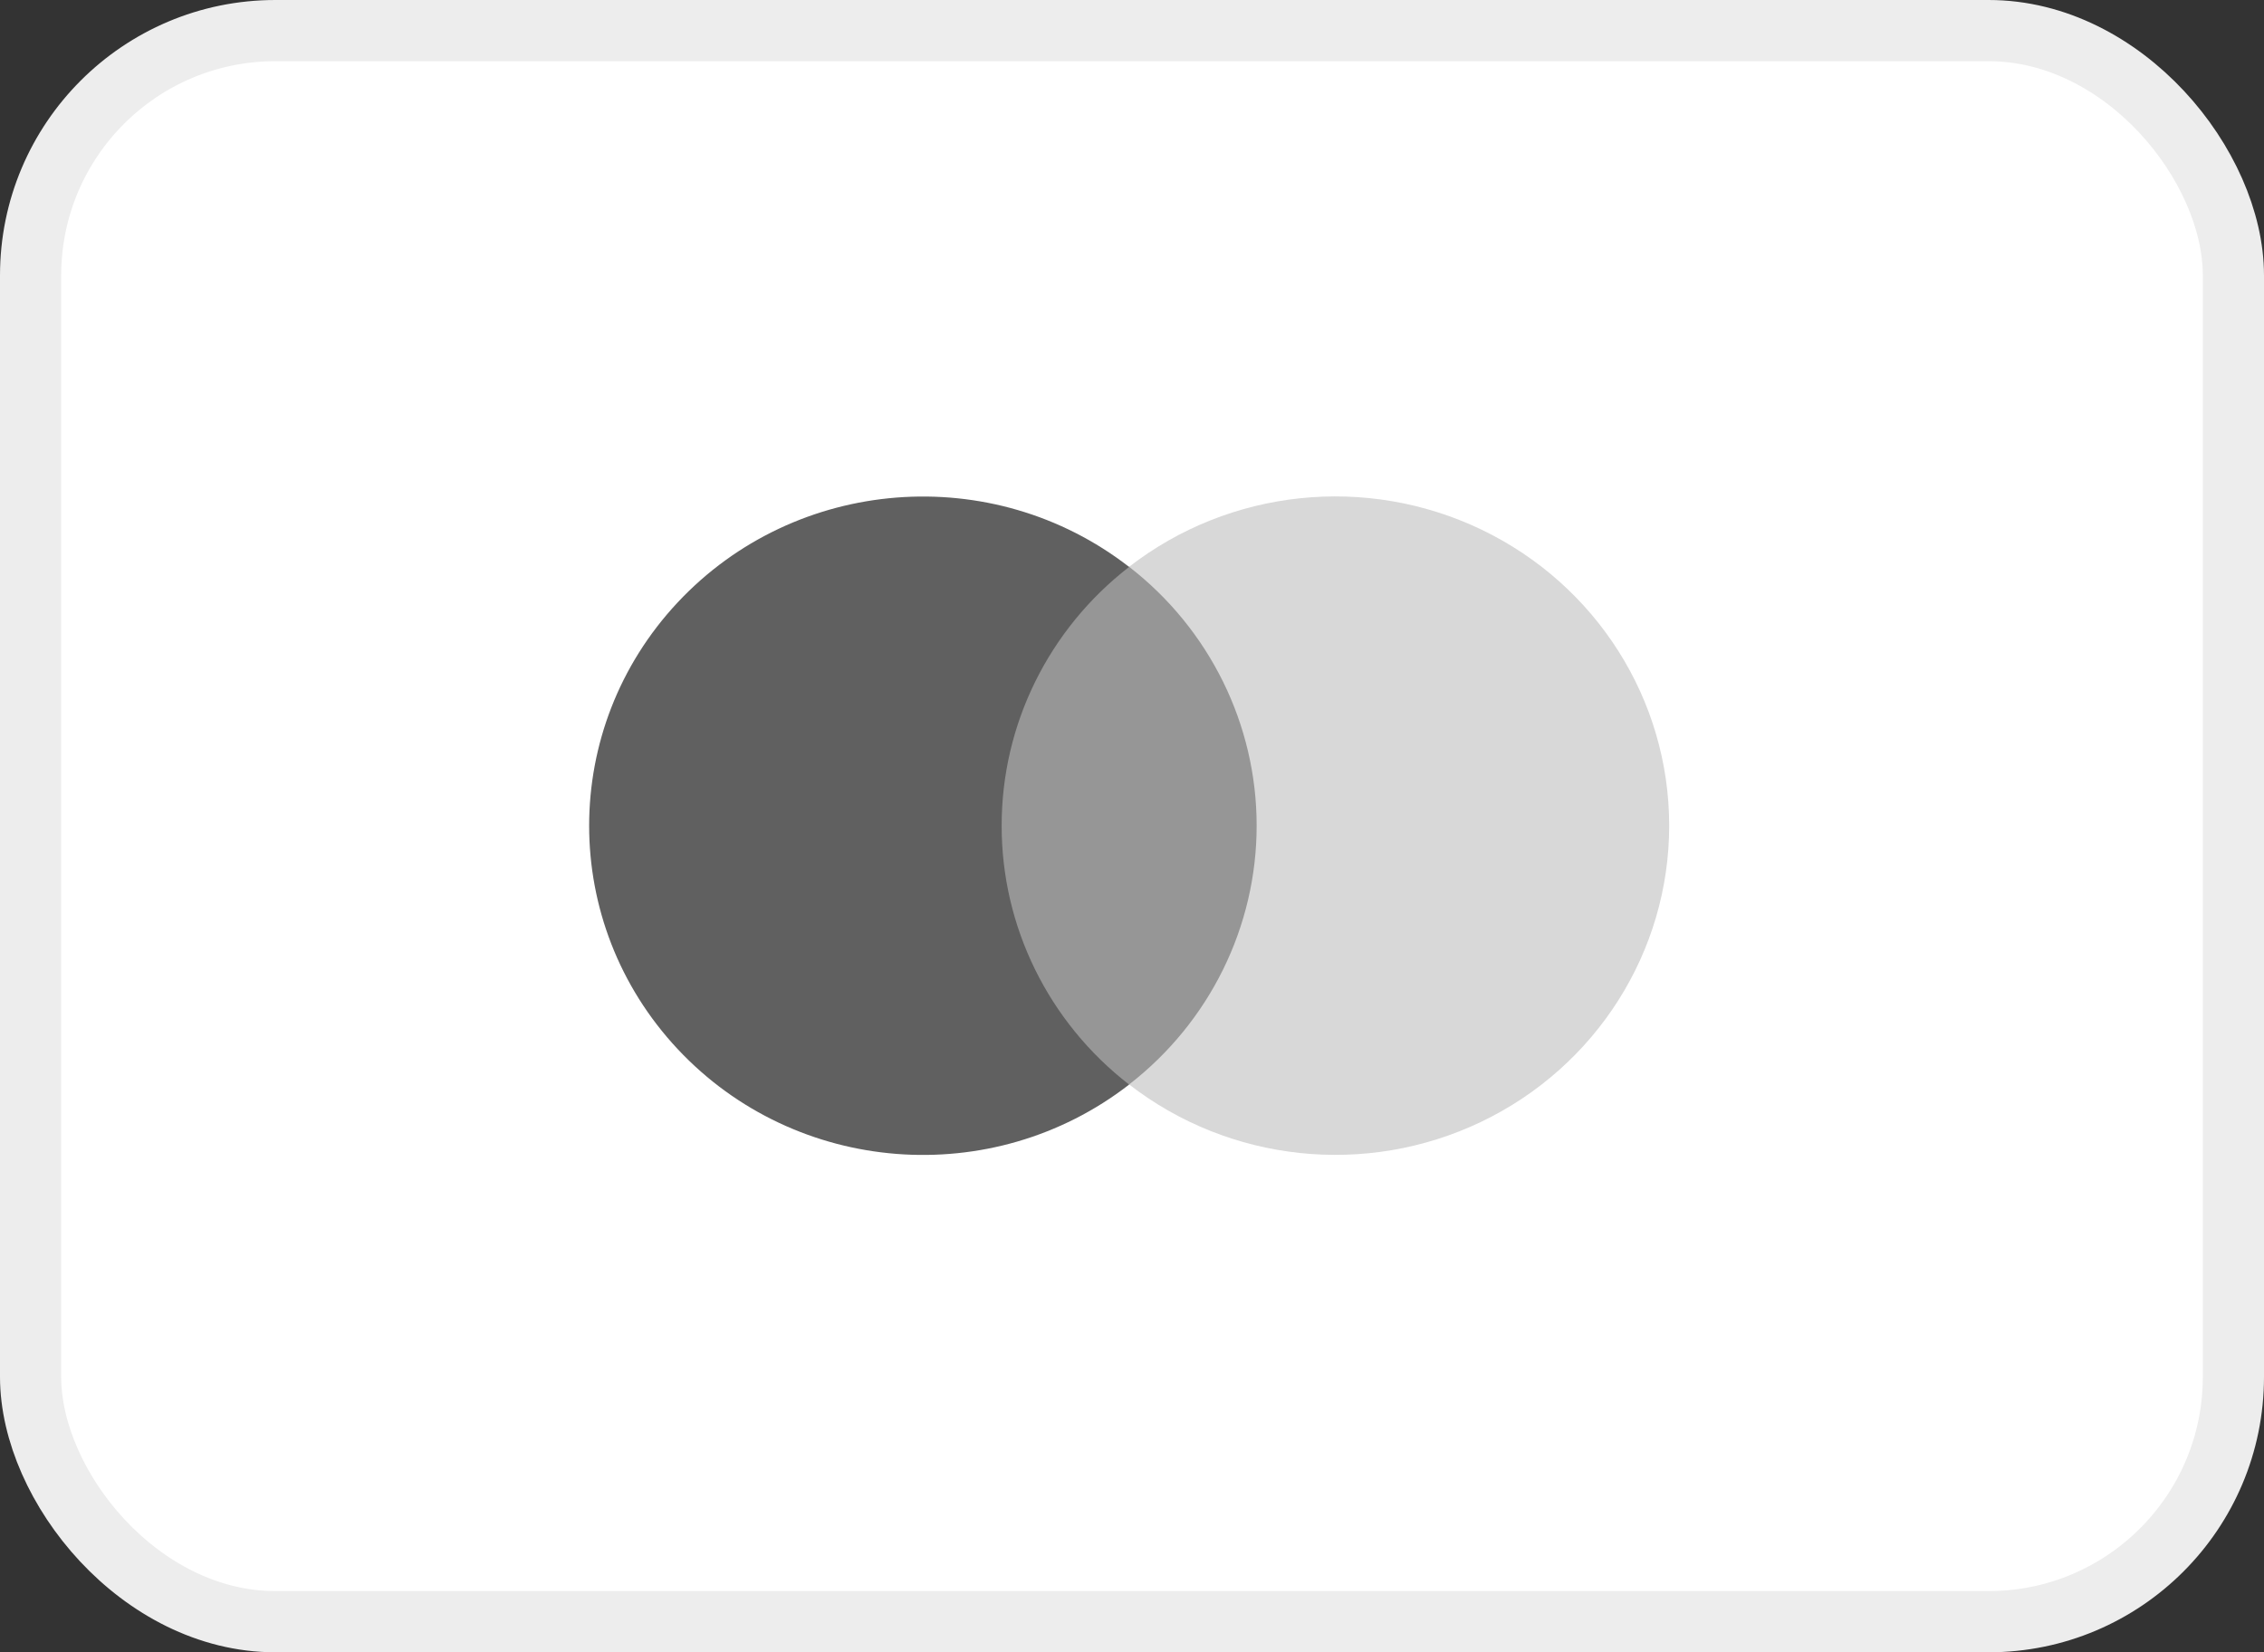
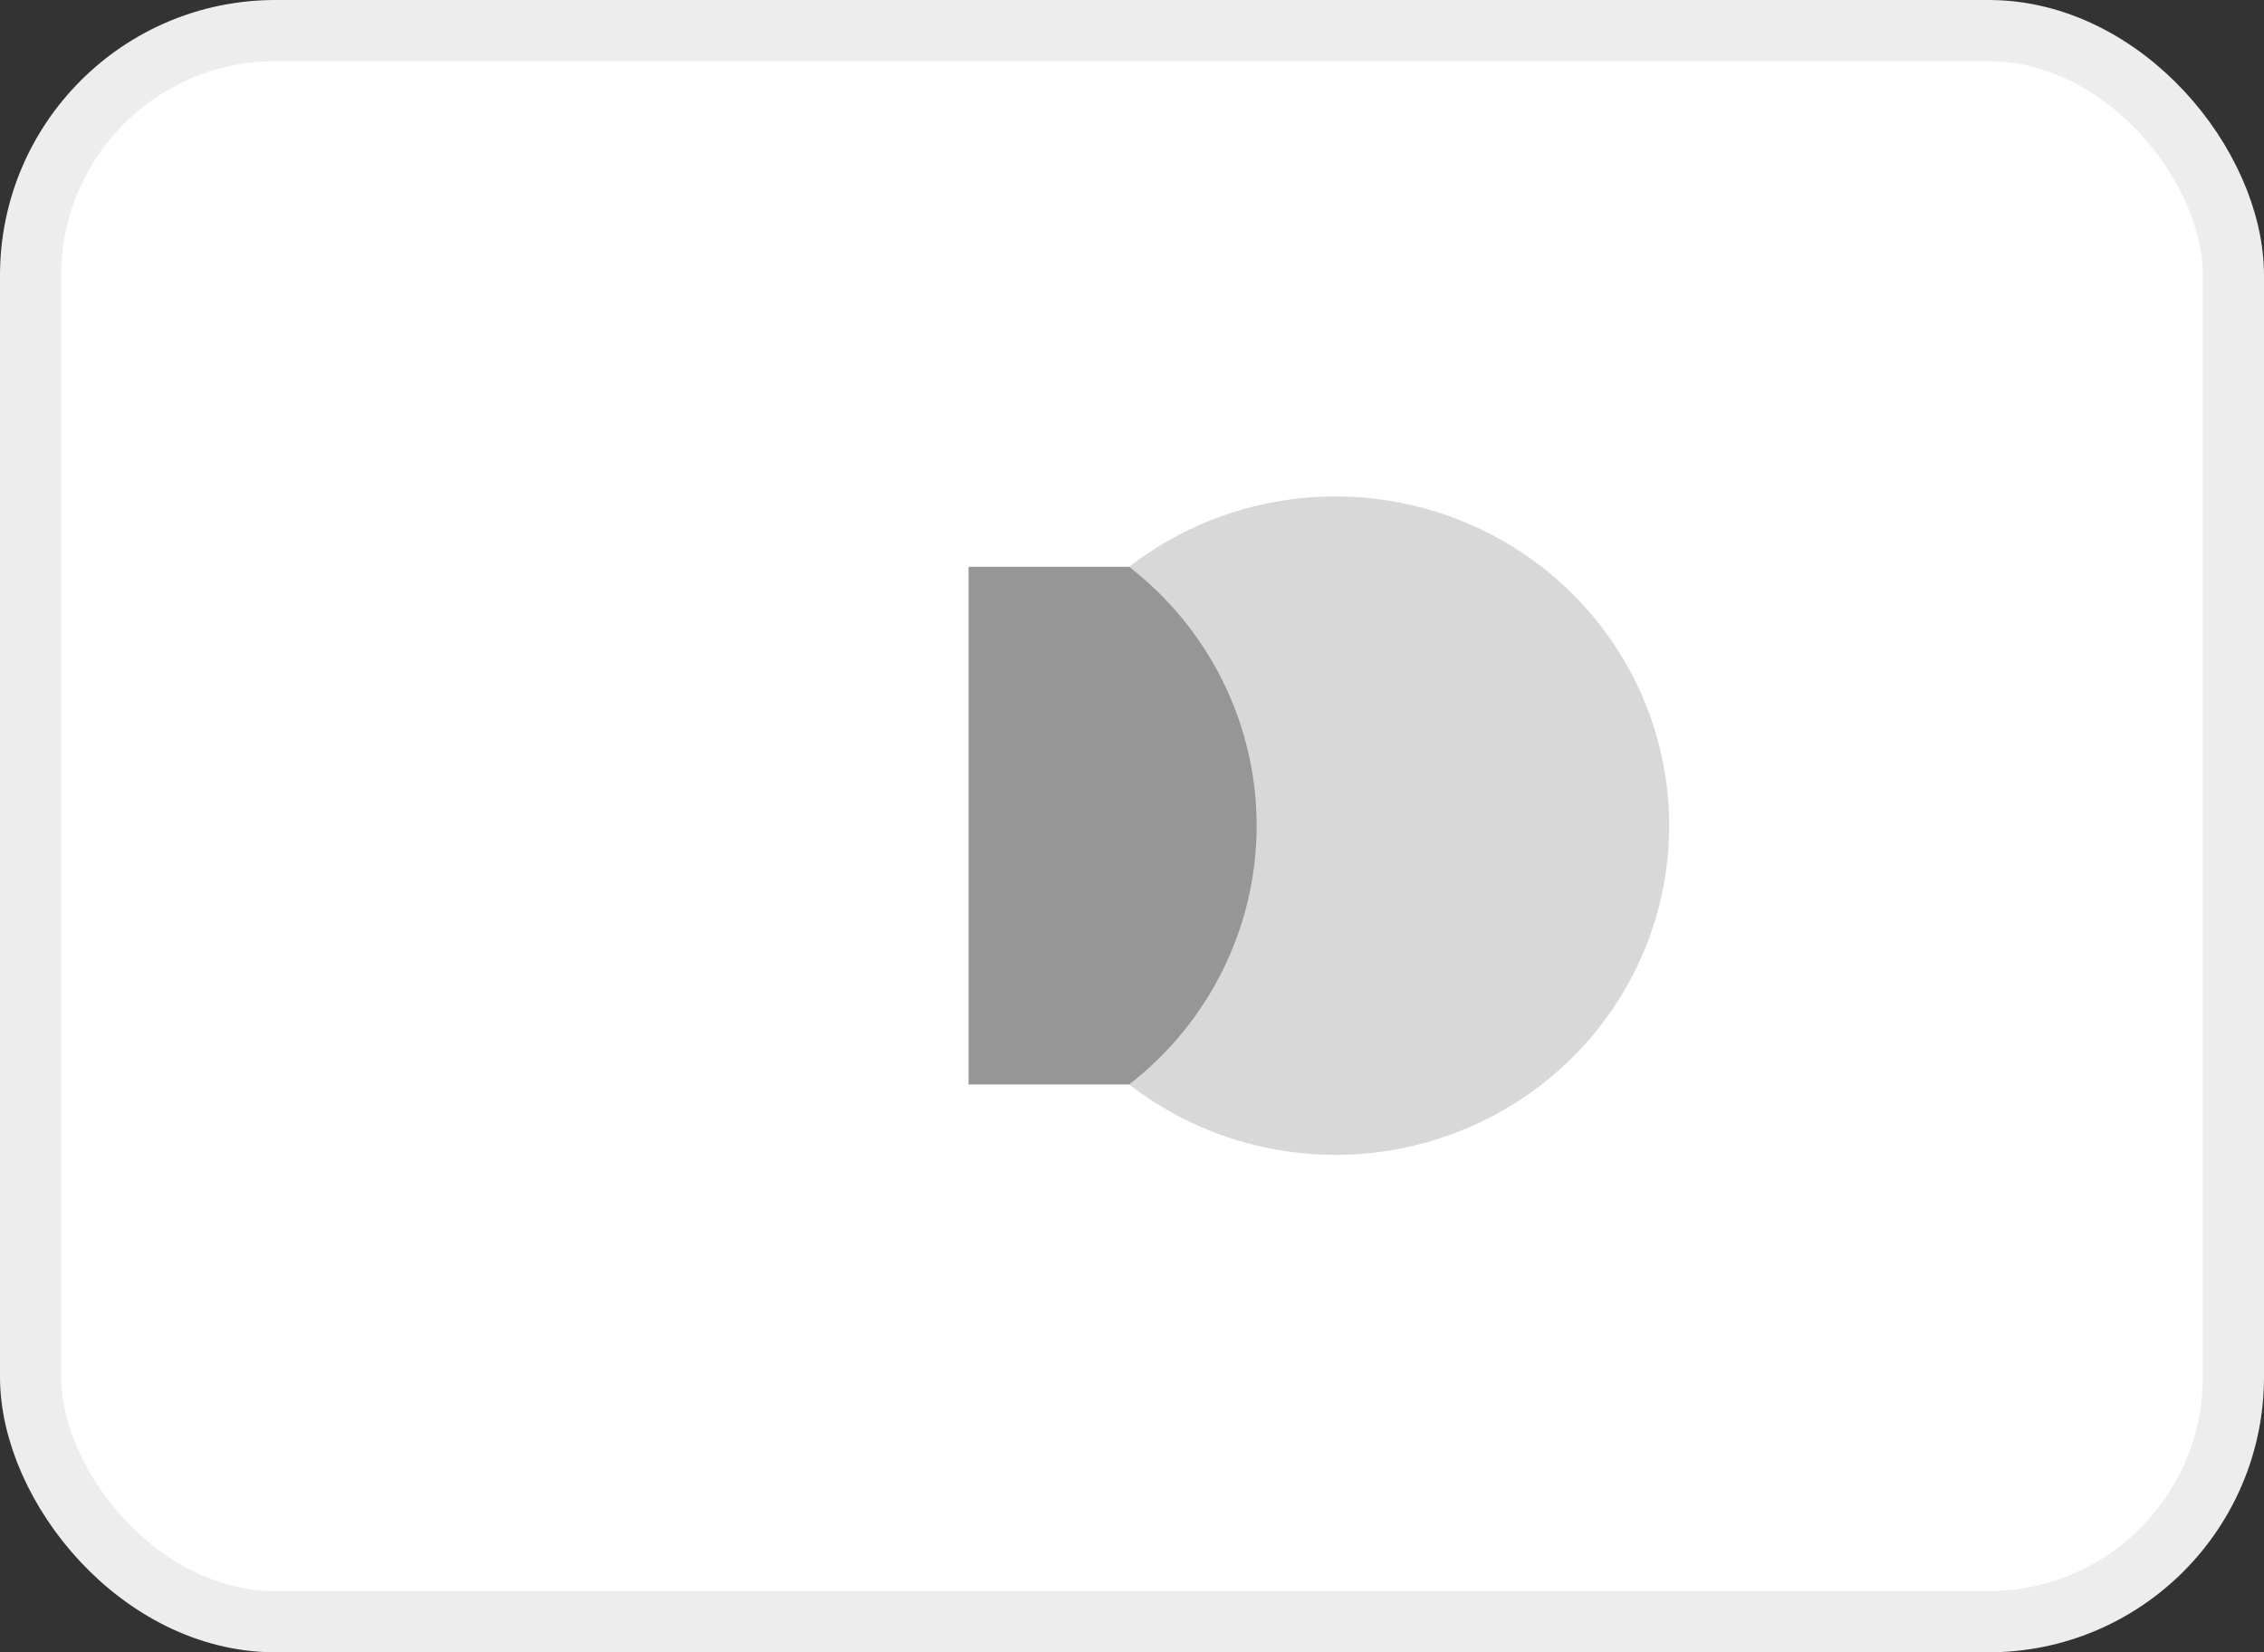
<svg xmlns="http://www.w3.org/2000/svg" width="37px" height="27px" viewBox="0 0 37 27" version="1.1">
  <rect x="0" y="0" width="37" height="27" fill="#333333" stroke="none" />
  <title>7E624F18-371E-4315-9E8A-F0EA6BC0E2BF</title>
  <desc>Created with sketchtool.</desc>
  <g id="Page-1" stroke="none" stroke-width="1" fill="none" fill-rule="evenodd">
    <g id="Entrega-Via-Motoboy" transform="translate(-1367, -2967)">
      <g id="Group" transform="translate(443, 2649)">
        <g id="MASTERCARD" transform="translate(925, 319)">
          <rect id="Background" stroke="#EDEDED" fill="#FFFFFF" x="-0.5" y="-0.5" width="36" height="26" rx="4" />
          <g id="logo" transform="translate(7.5, 6)">
            <g id="group" opacity="0" fill="#FFFFFF">
              <rect id="Rectangle" x="0" y="0" width="19.908" height="12.985" />
            </g>
            <rect id="Rectangle" fill="#969696" x="7.329" y="2.262" width="5.252" height="8.459" />
-             <path d="M7.87,6.493 C7.868,4.842 8.637,3.283 9.953,2.264 C7.717,0.53 4.505,0.783 2.575,2.844 C0.646,4.905 0.646,8.082 2.575,10.143 C4.505,12.204 7.717,12.456 9.953,10.723 C8.636,9.703 7.868,8.143 7.87,6.493 Z" id="Path" fill="#606060" />
            <path d="M18.779,6.493 C18.779,8.552 17.586,10.431 15.708,11.331 C13.829,12.231 11.595,11.994 9.953,10.721 C11.269,9.701 12.037,8.142 12.037,6.492 C12.037,4.841 11.269,3.282 9.953,2.262 C11.595,0.989 13.829,0.753 15.708,1.653 C17.586,2.553 18.779,4.431 18.779,6.491 L18.779,6.493 Z" id="Path" fill="#D8D8D8" />
          </g>
        </g>
      </g>
    </g>
  </g>
</svg>